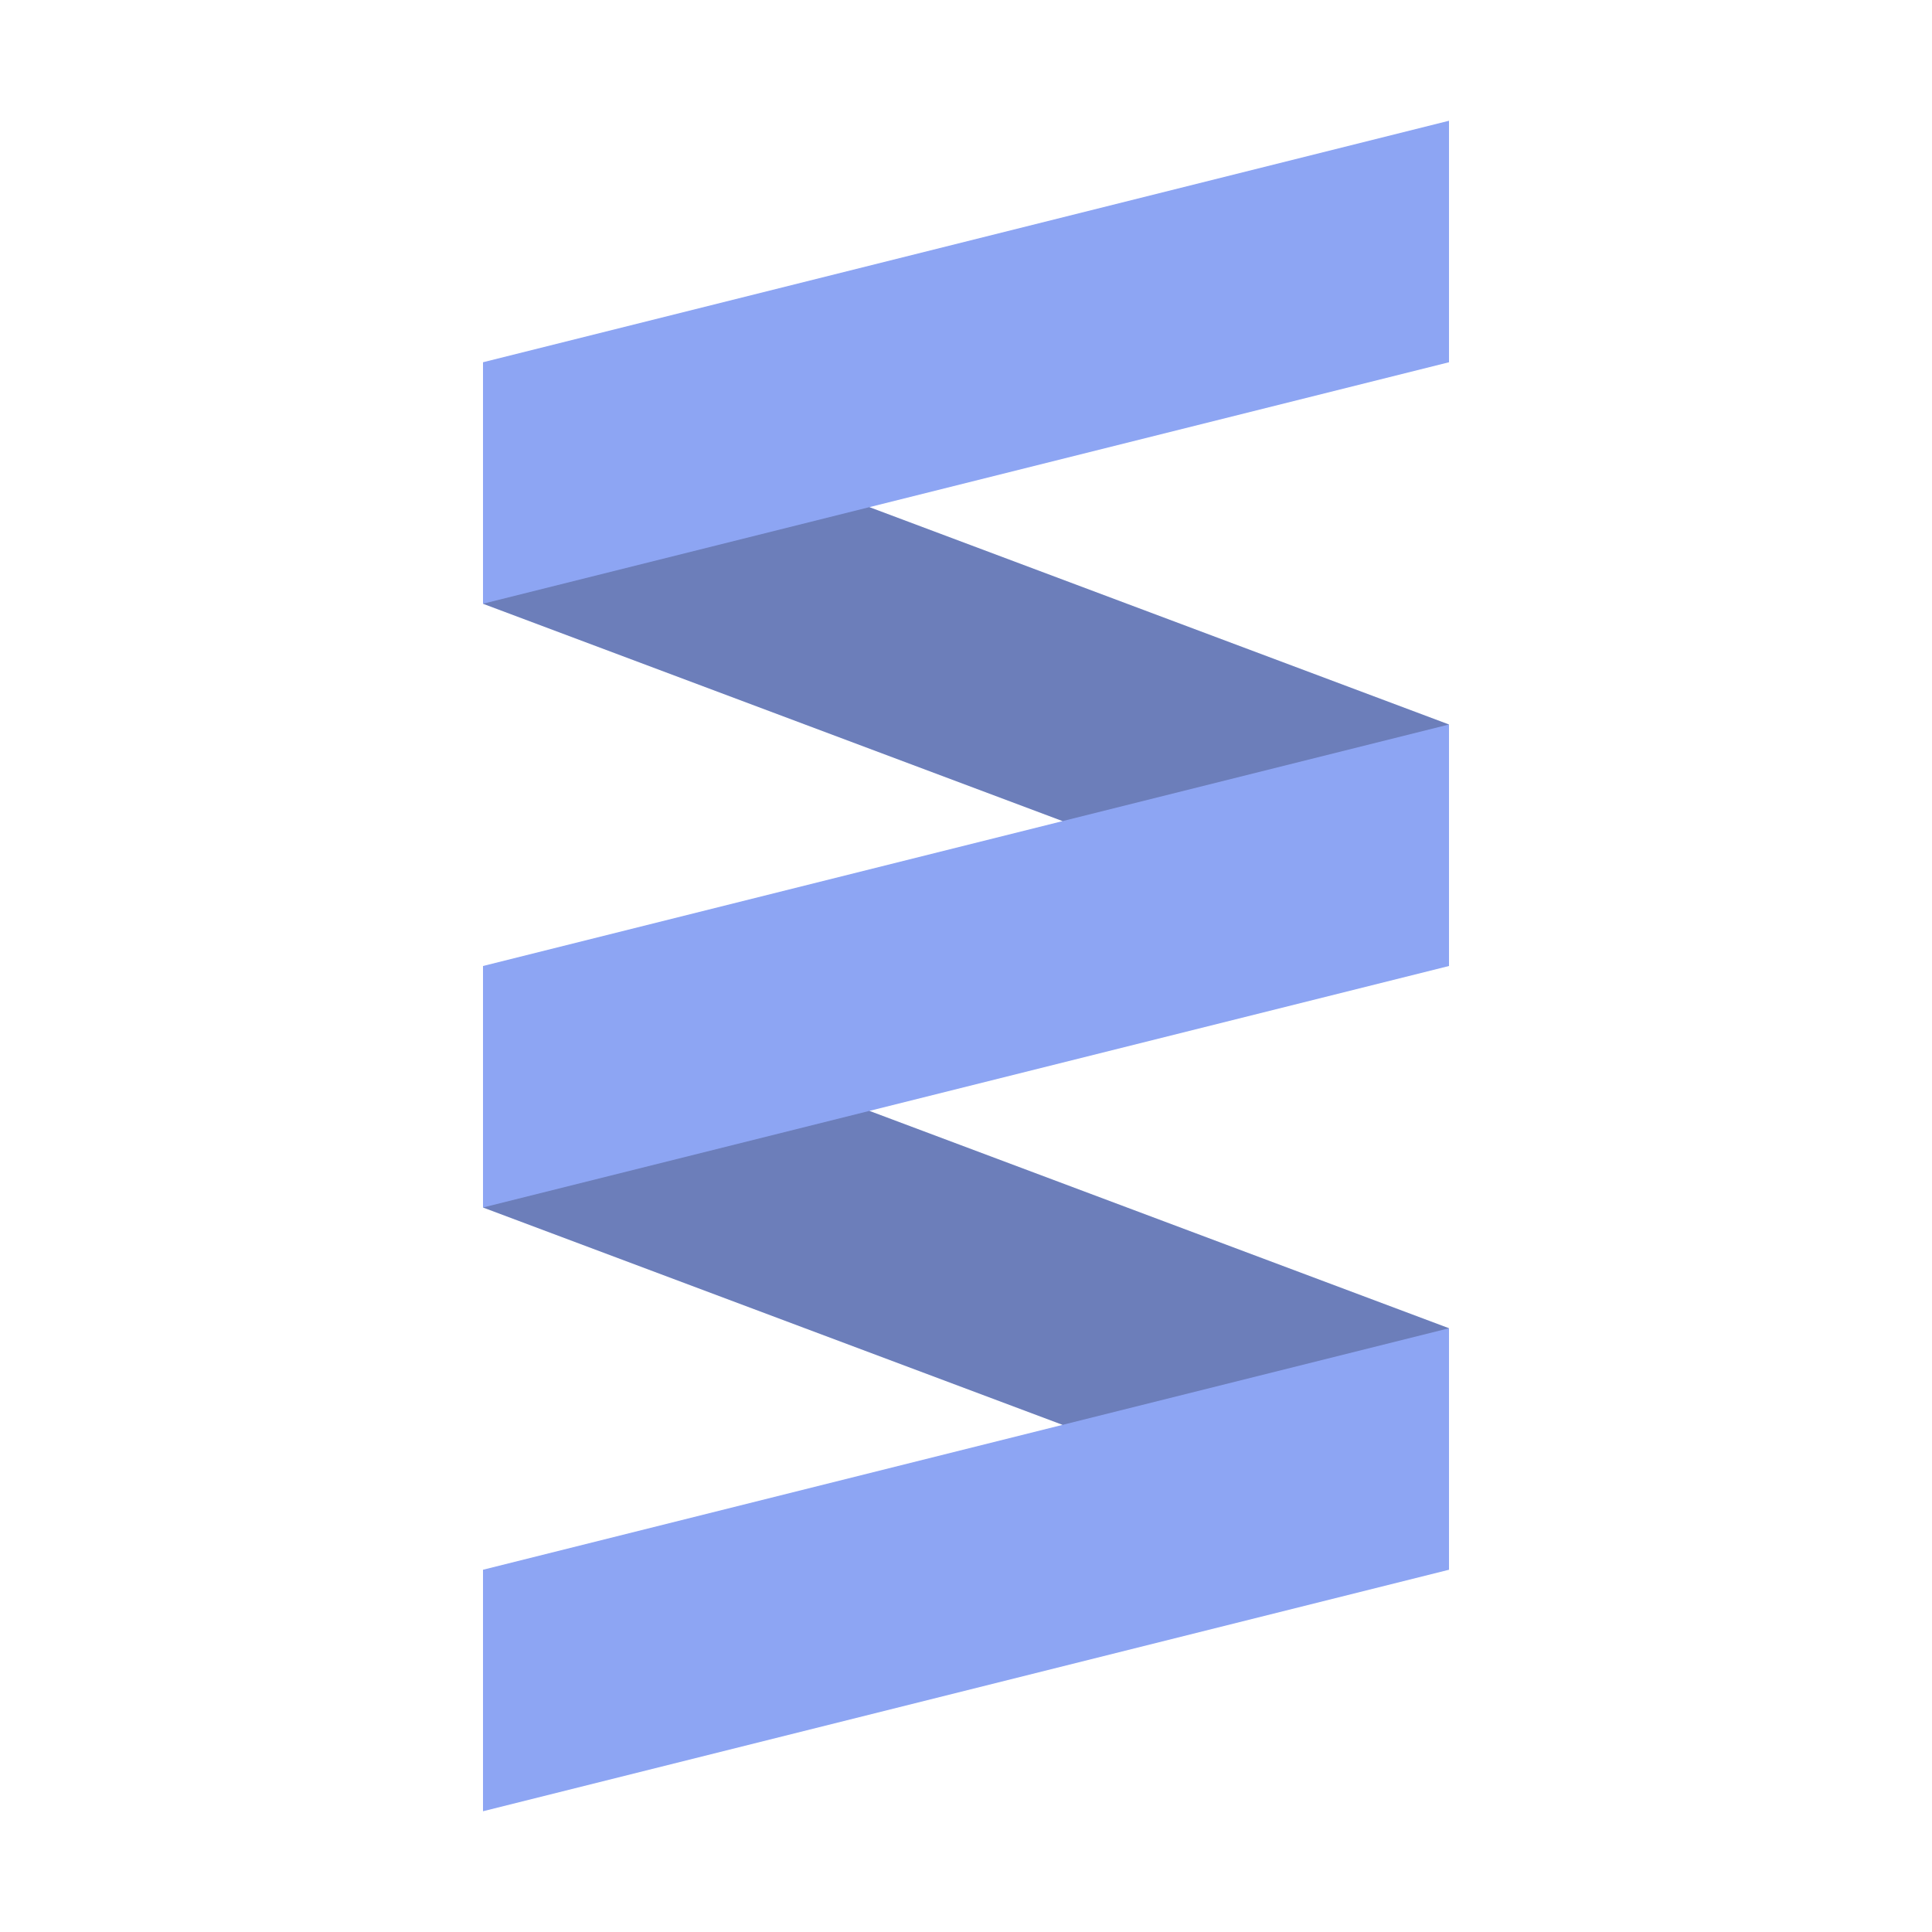
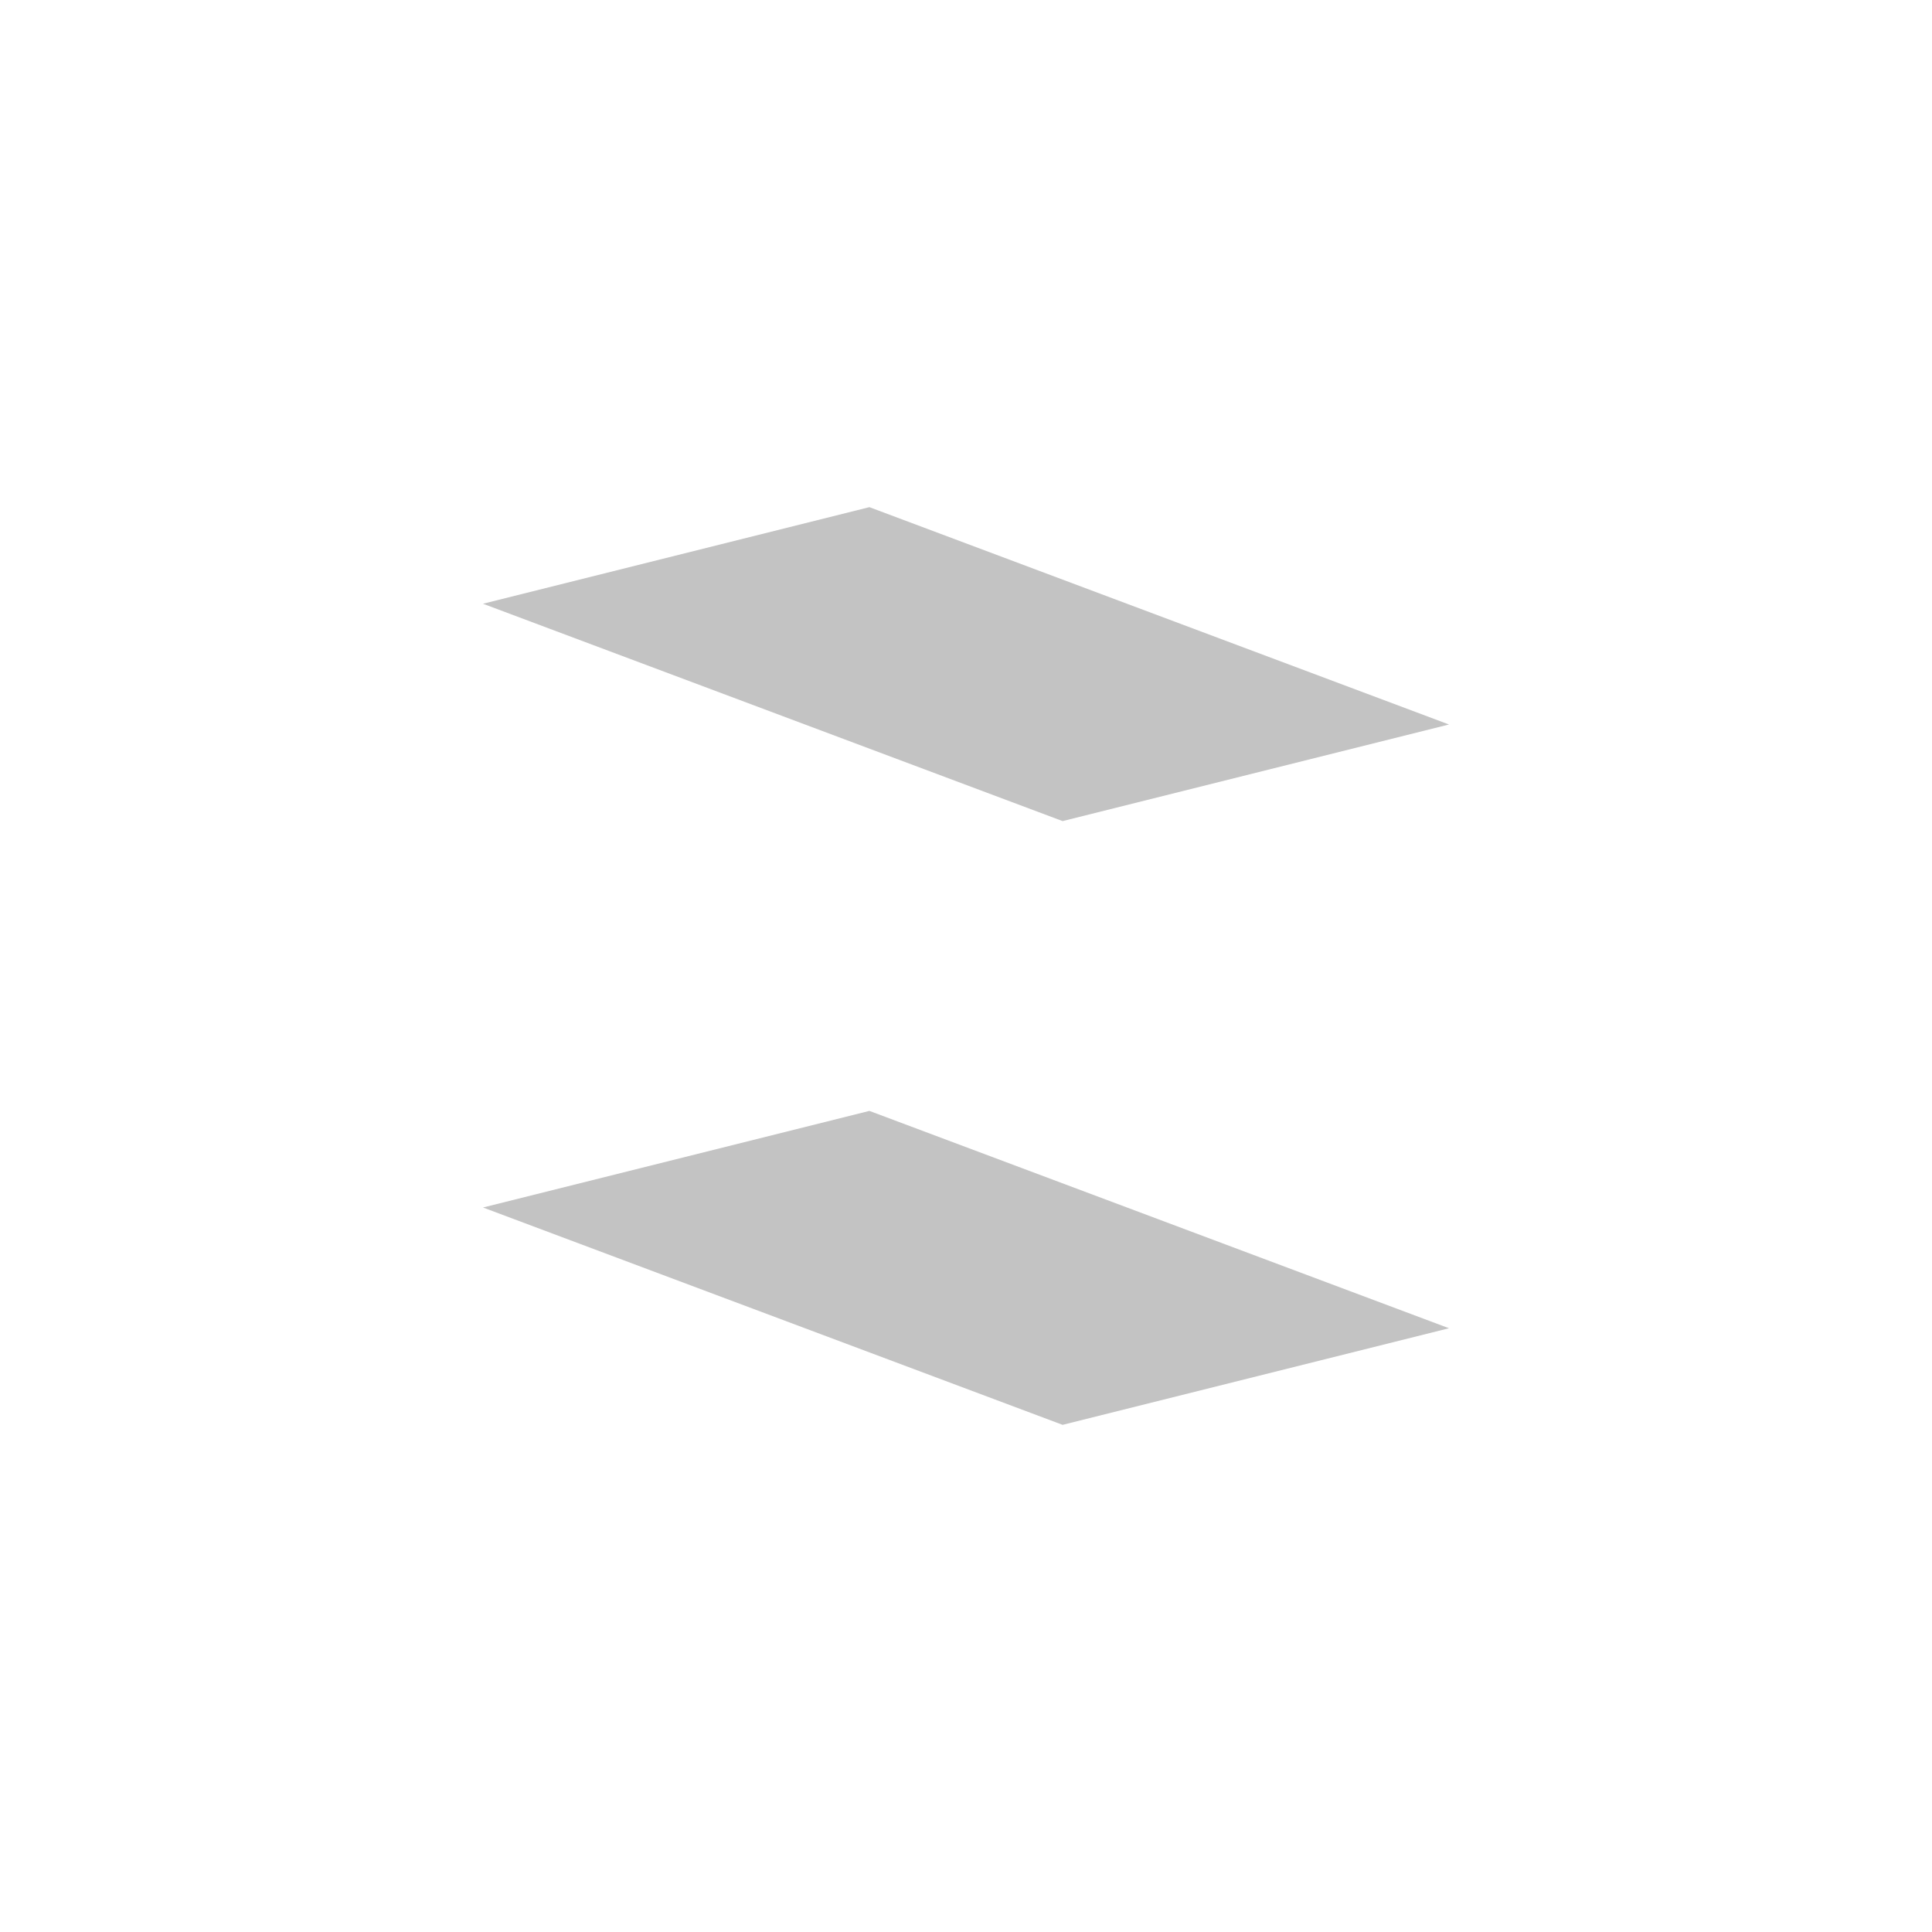
<svg xmlns="http://www.w3.org/2000/svg" height="16" viewBox="0 0 16 16" width="16">
-   <path d="M12 1 4 3v2l4.8 1.8L4 8v2l4.8 1.8L4 13v2l8-2v-2L7.2 9.2 12 8V6L7.2 4.2 12 3V1" fill="#8da5f3" />
  <path d="m4 5 4.8 1.8L12 6 7.2 4.2M4 10l4.8 1.8L12 11 7.2 9.2" fill="#010101" fill-opacity=".235" />
</svg>